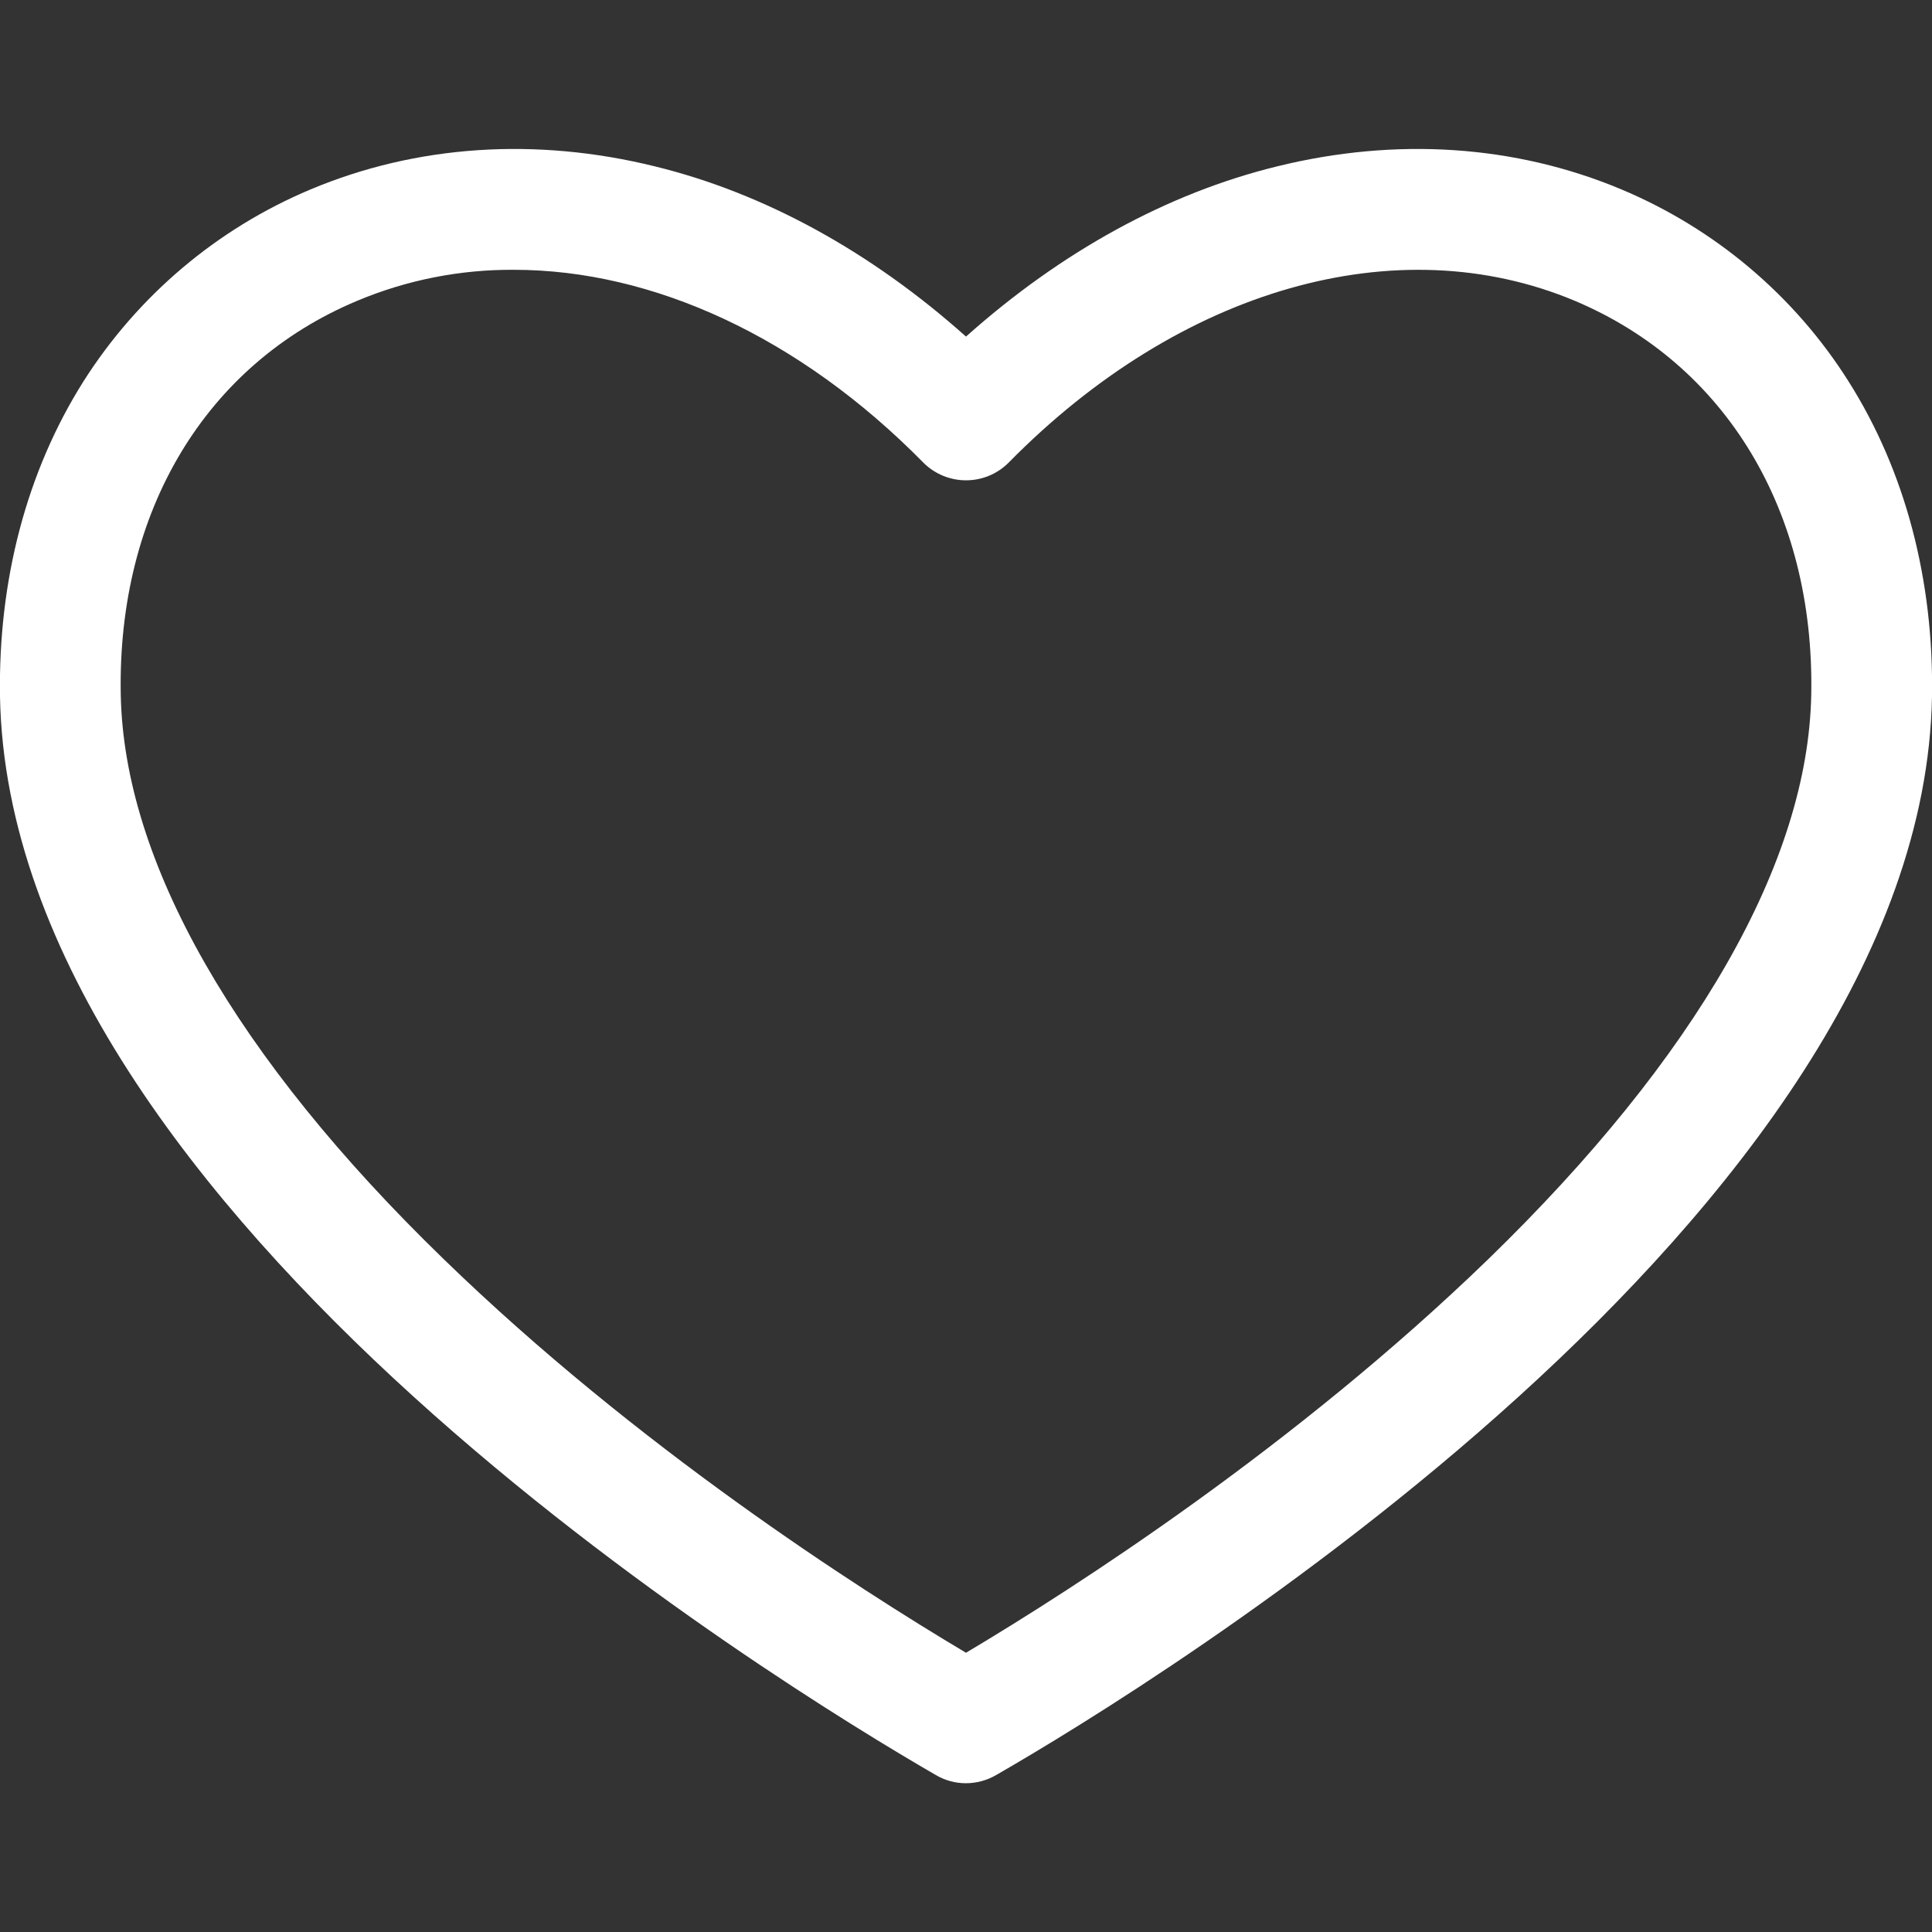
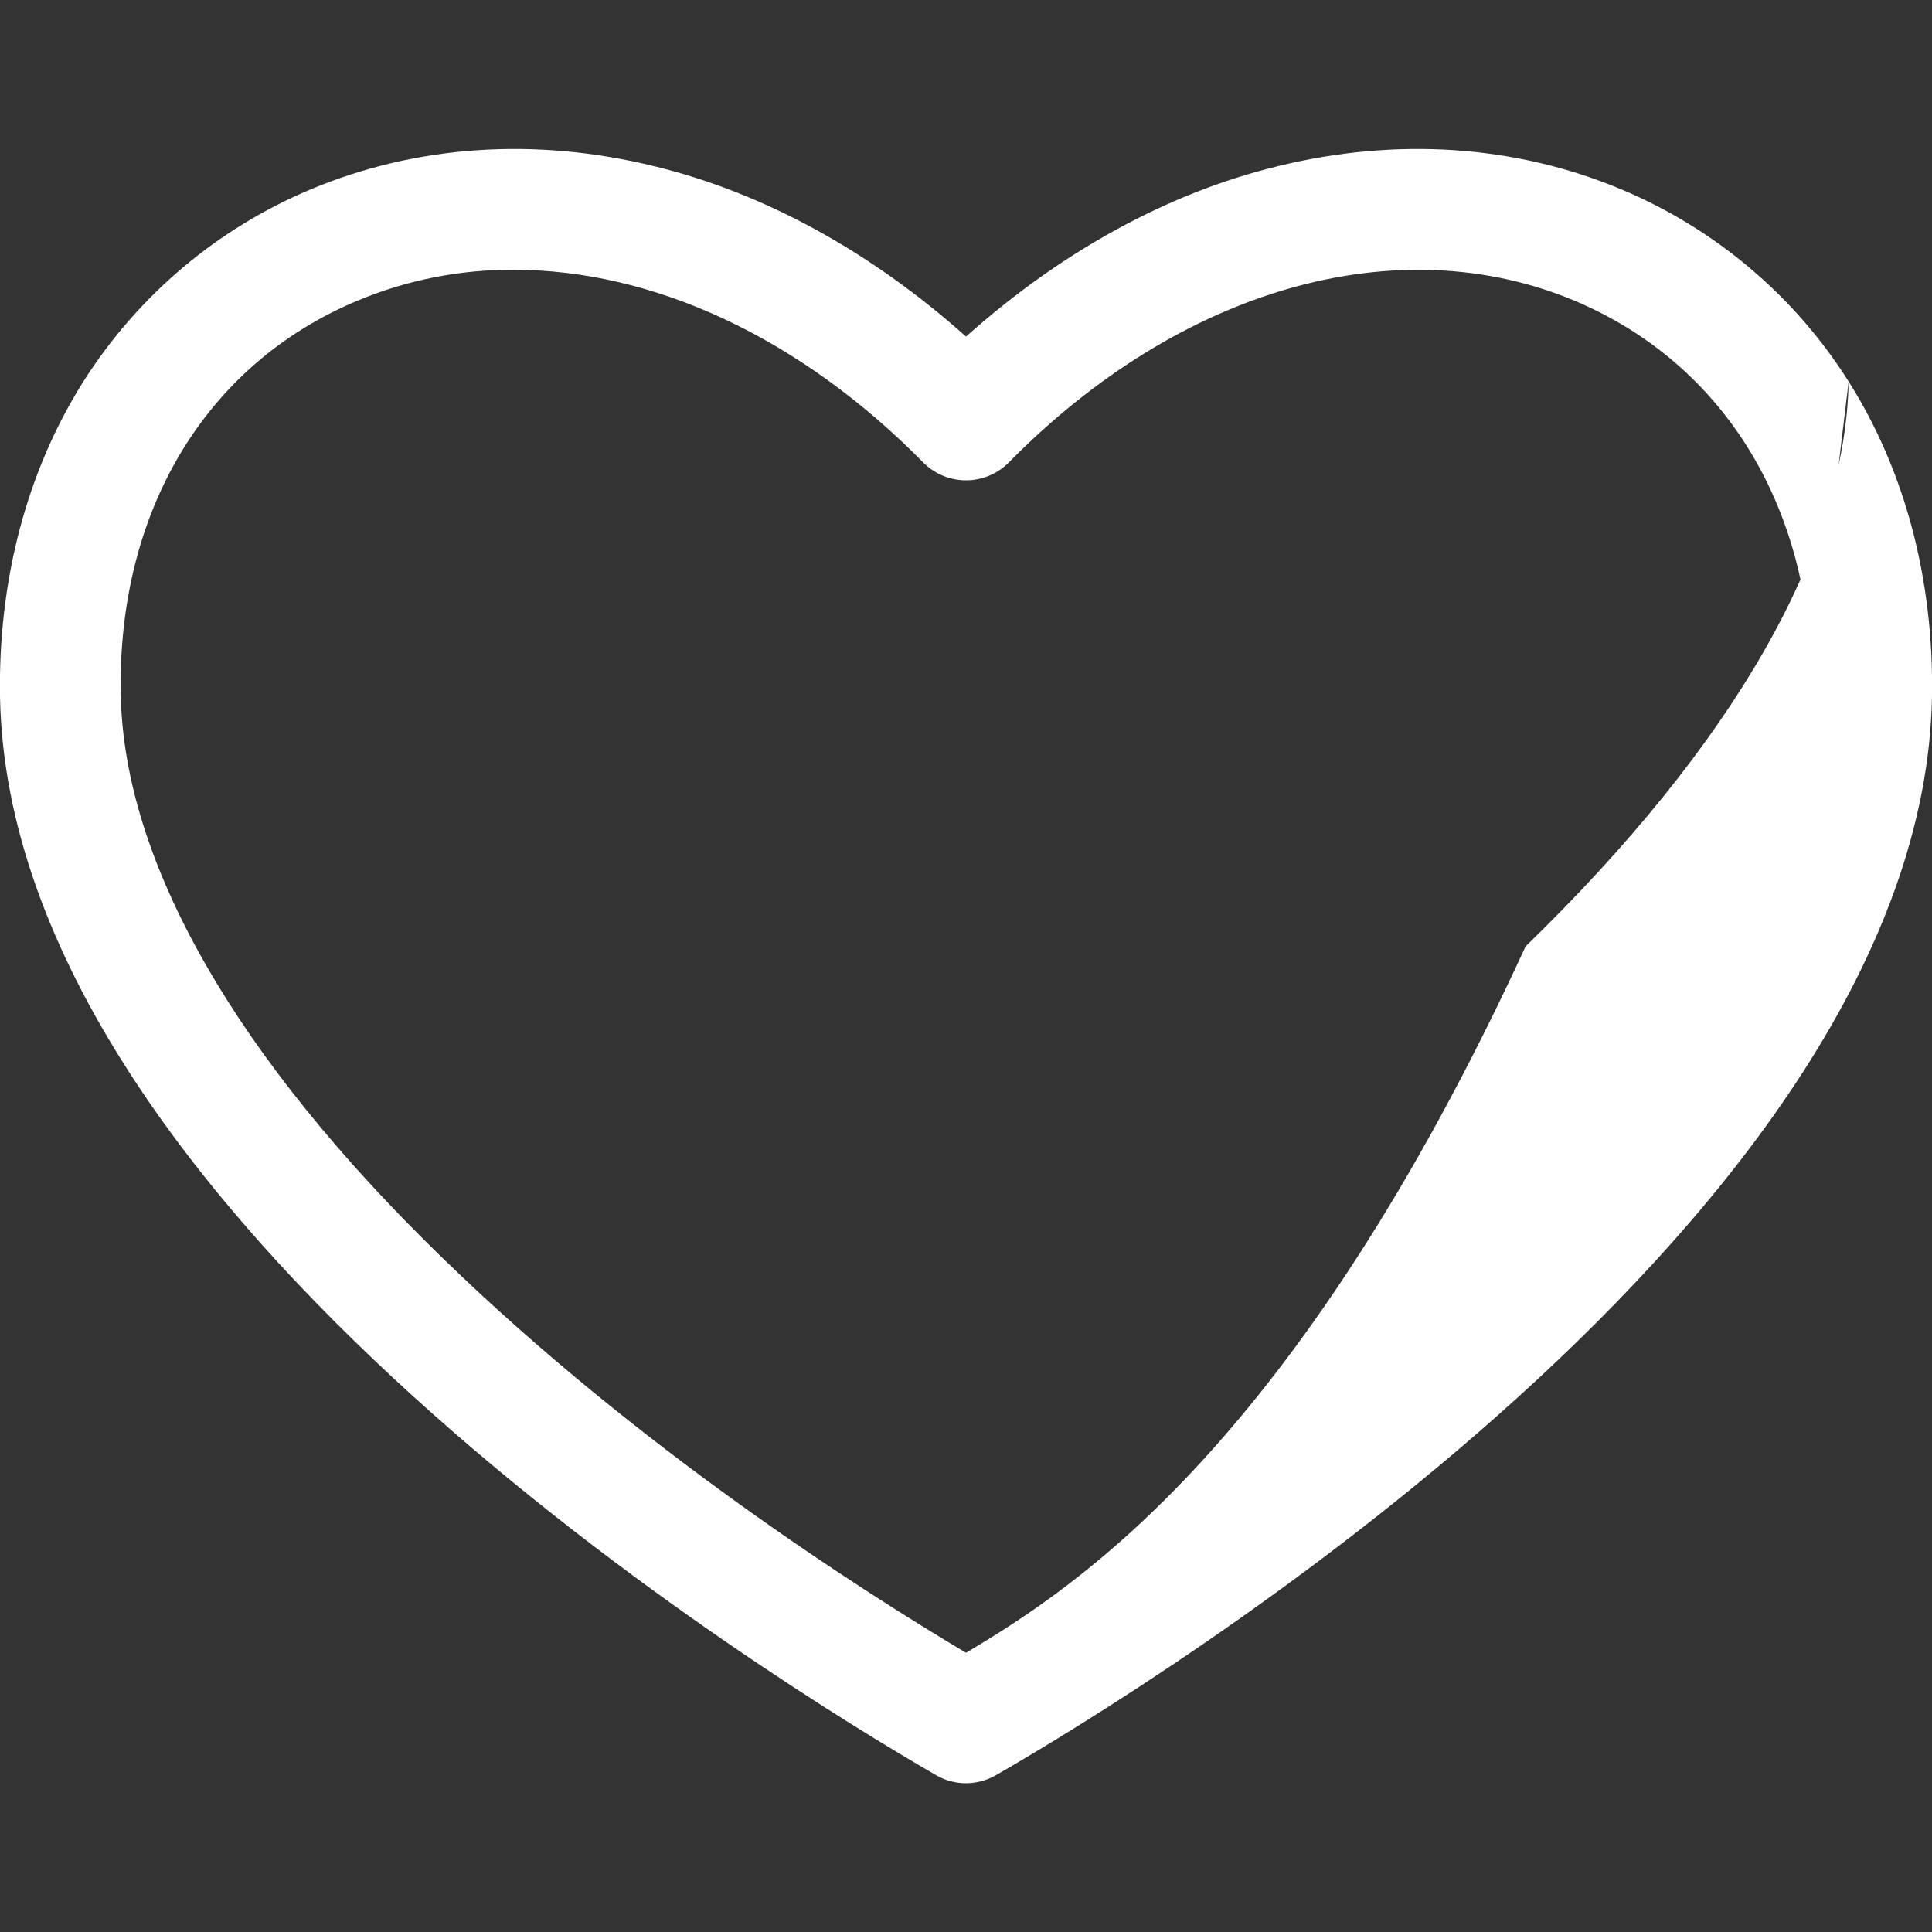
<svg xmlns="http://www.w3.org/2000/svg" version="1.1" id="Layer_1" x="0px" y="0px" viewBox="0 0 512 512" style="enable-background:new 0 0 512 512;" xml:space="preserve">
  <rect x="0" y="0" width="512" height="512" fill="#333333" stroke="none" />
  <style type="text/css">
	.st0{fill:#FFFFFF;}
</style>
-   <path class="st0" d="M489.9,101.1c-14.3-22.7-35.4-40.5-60.2-50.9c-28.1-11.8-59.7-13.9-91.3-6.1c-29,7.1-57.2,22.6-82.4,45.1  c-25.2-22.5-53.4-38-82.4-45.1c-31.6-7.8-63.2-5.7-91.3,6.1c-24.8,10.4-45.8,28.2-60.2,50.9C7.1,124.9-0.5,153.7,0,184.6  c2.5,137.3,207,262.1,248,285.8c4.9,2.9,11,2.9,16,0c41-23.6,245.5-148.5,248-285.8C512.5,153.7,504.9,124.8,489.9,101.1  L489.9,101.1z M480,184c-0.8,44.4-30.4,96.1-85.6,149.7C343.3,383.2,285.2,420.6,256,438c-29.2-17.4-87.3-54.7-138.4-104.3  C62.4,280.2,32.8,228.4,32,184c-0.9-48.5,22.5-87.5,62.7-104.3c13.1-5.5,27.3-8.3,41.5-8.2c36.8,0,75.7,17.8,108.4,51  c6.2,6.3,16.3,6.4,22.6,0.2c0.1-0.1,0.1-0.1,0.2-0.2C312.8,76.4,370.3,60,417.3,79.7C457.4,96.6,480.9,135.5,480,184L480,184z" />
+   <path class="st0" d="M489.9,101.1c-14.3-22.7-35.4-40.5-60.2-50.9c-28.1-11.8-59.7-13.9-91.3-6.1c-29,7.1-57.2,22.6-82.4,45.1  c-25.2-22.5-53.4-38-82.4-45.1c-31.6-7.8-63.2-5.7-91.3,6.1c-24.8,10.4-45.8,28.2-60.2,50.9C7.1,124.9-0.5,153.7,0,184.6  c2.5,137.3,207,262.1,248,285.8c4.9,2.9,11,2.9,16,0c41-23.6,245.5-148.5,248-285.8C512.5,153.7,504.9,124.8,489.9,101.1  L489.9,101.1z c-0.8,44.4-30.4,96.1-85.6,149.7C343.3,383.2,285.2,420.6,256,438c-29.2-17.4-87.3-54.7-138.4-104.3  C62.4,280.2,32.8,228.4,32,184c-0.9-48.5,22.5-87.5,62.7-104.3c13.1-5.5,27.3-8.3,41.5-8.2c36.8,0,75.7,17.8,108.4,51  c6.2,6.3,16.3,6.4,22.6,0.2c0.1-0.1,0.1-0.1,0.2-0.2C312.8,76.4,370.3,60,417.3,79.7C457.4,96.6,480.9,135.5,480,184L480,184z" />
</svg>